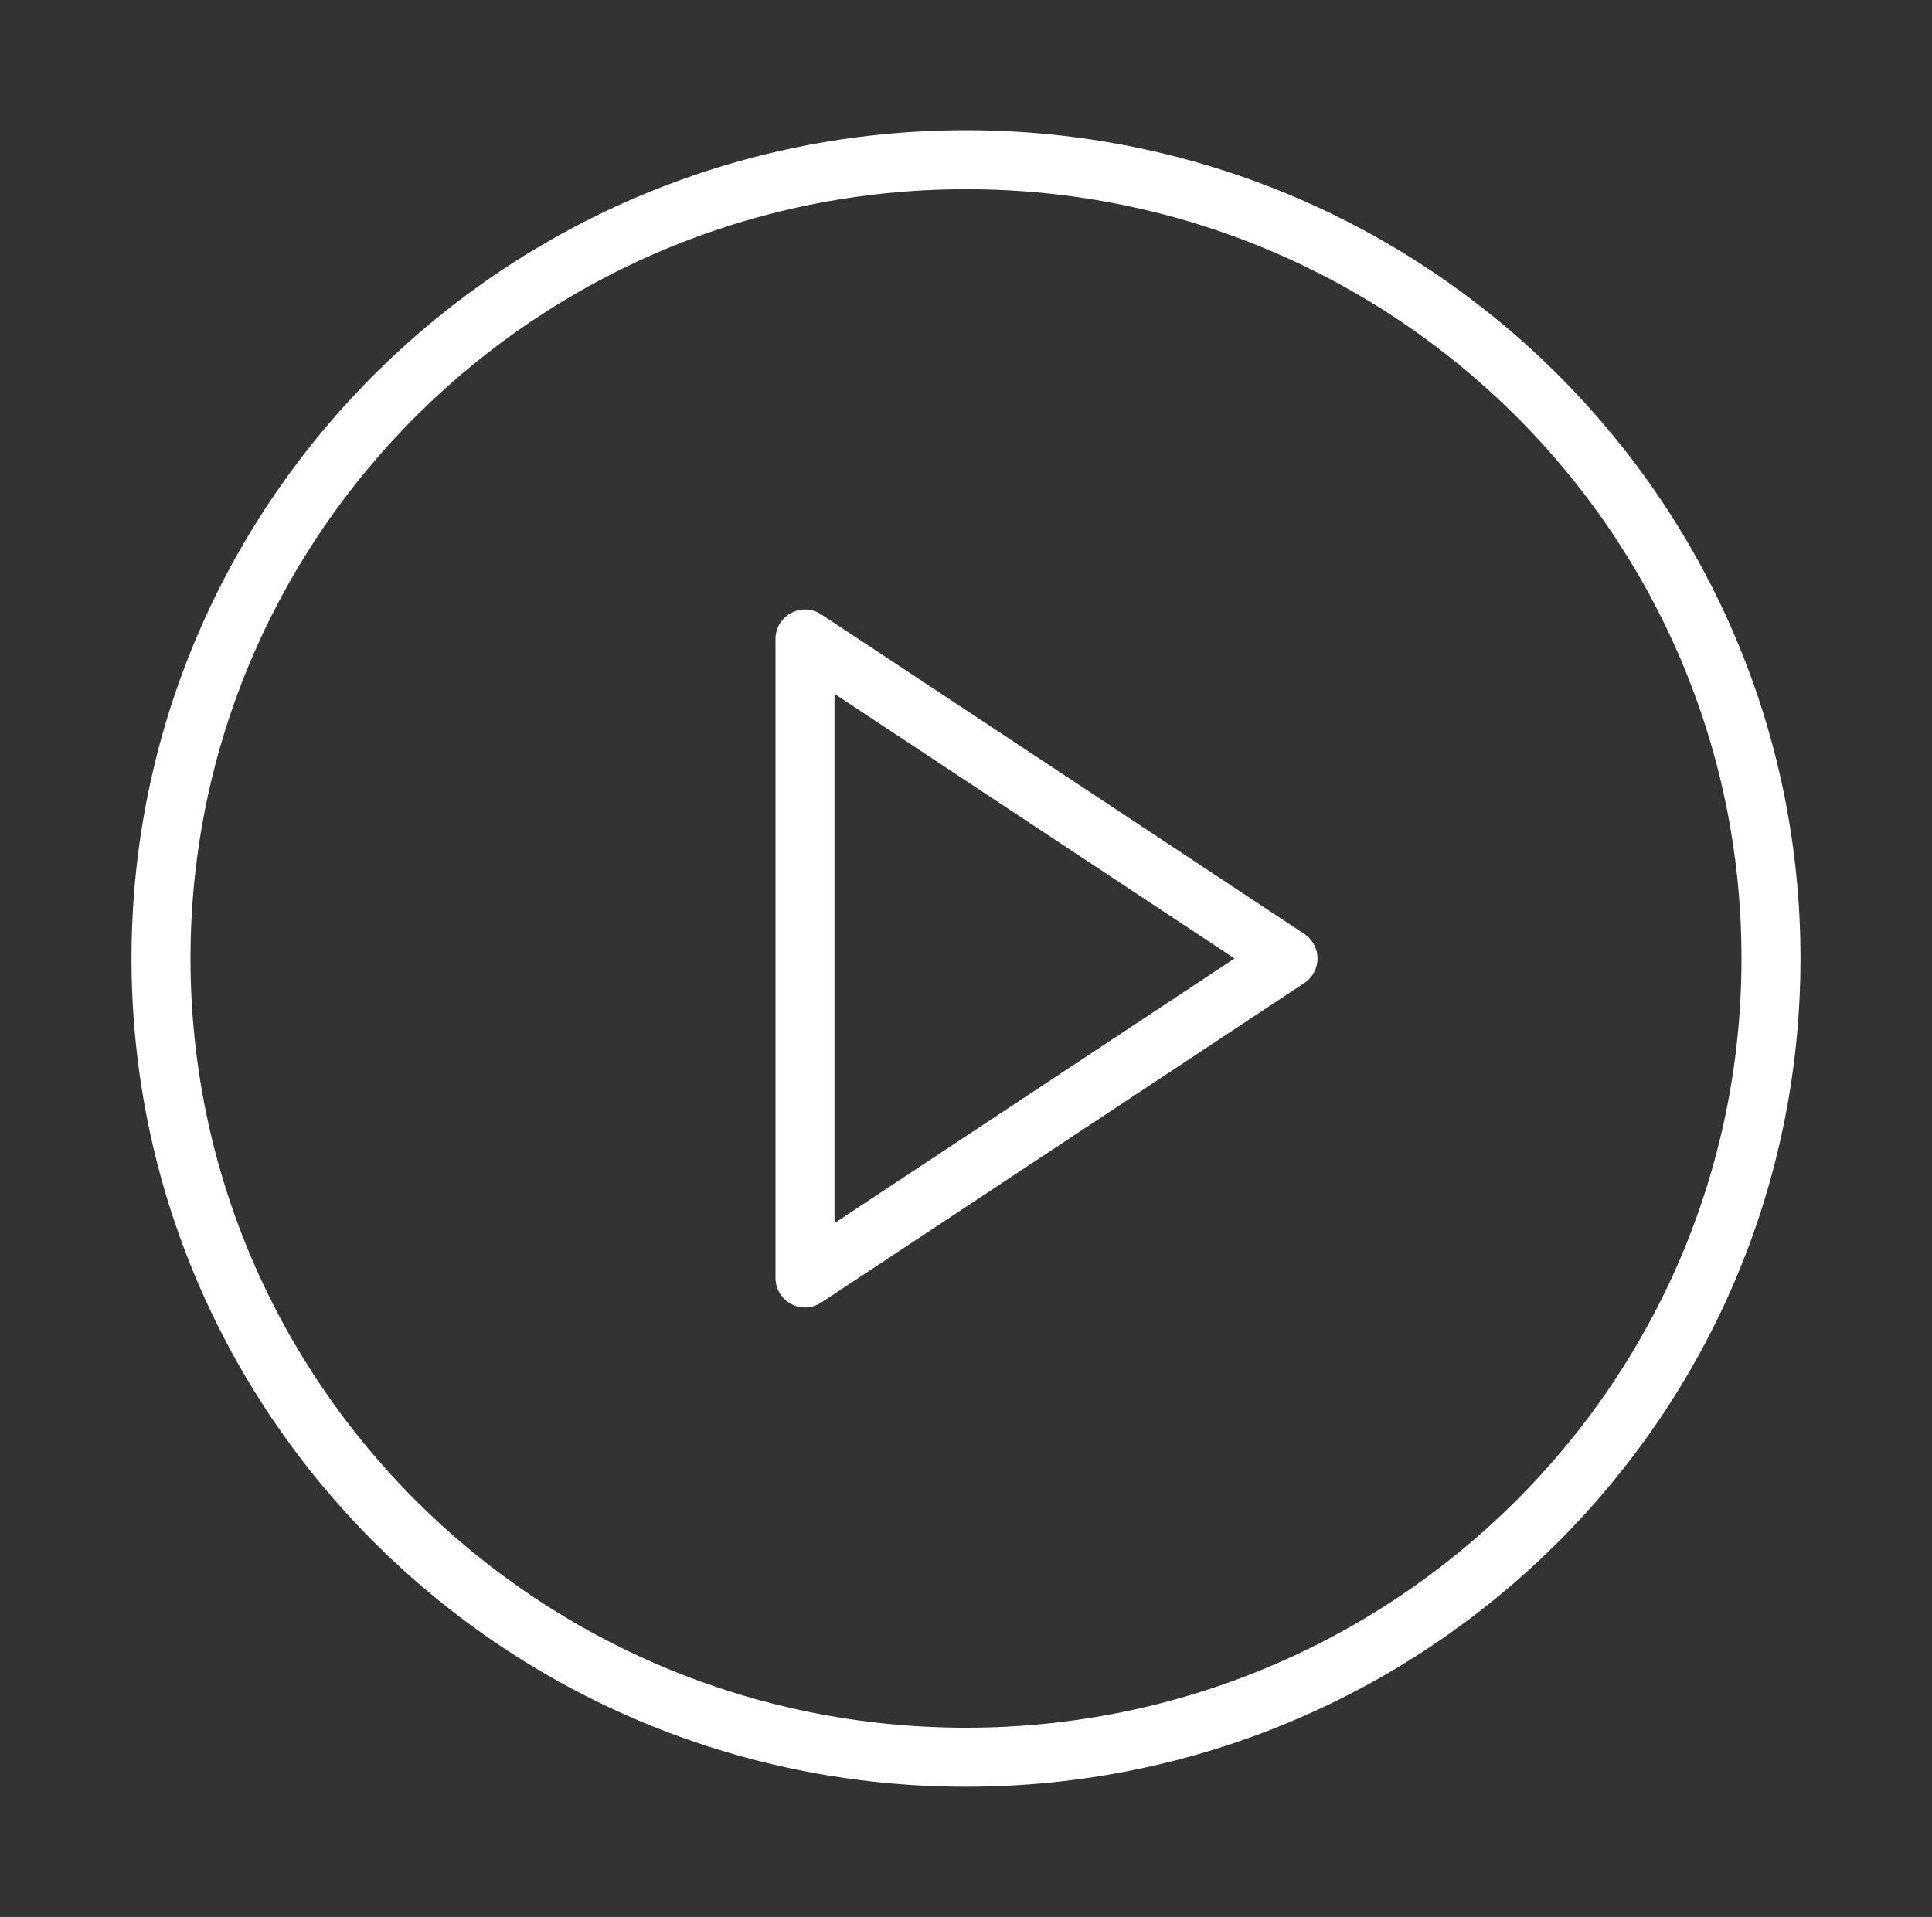
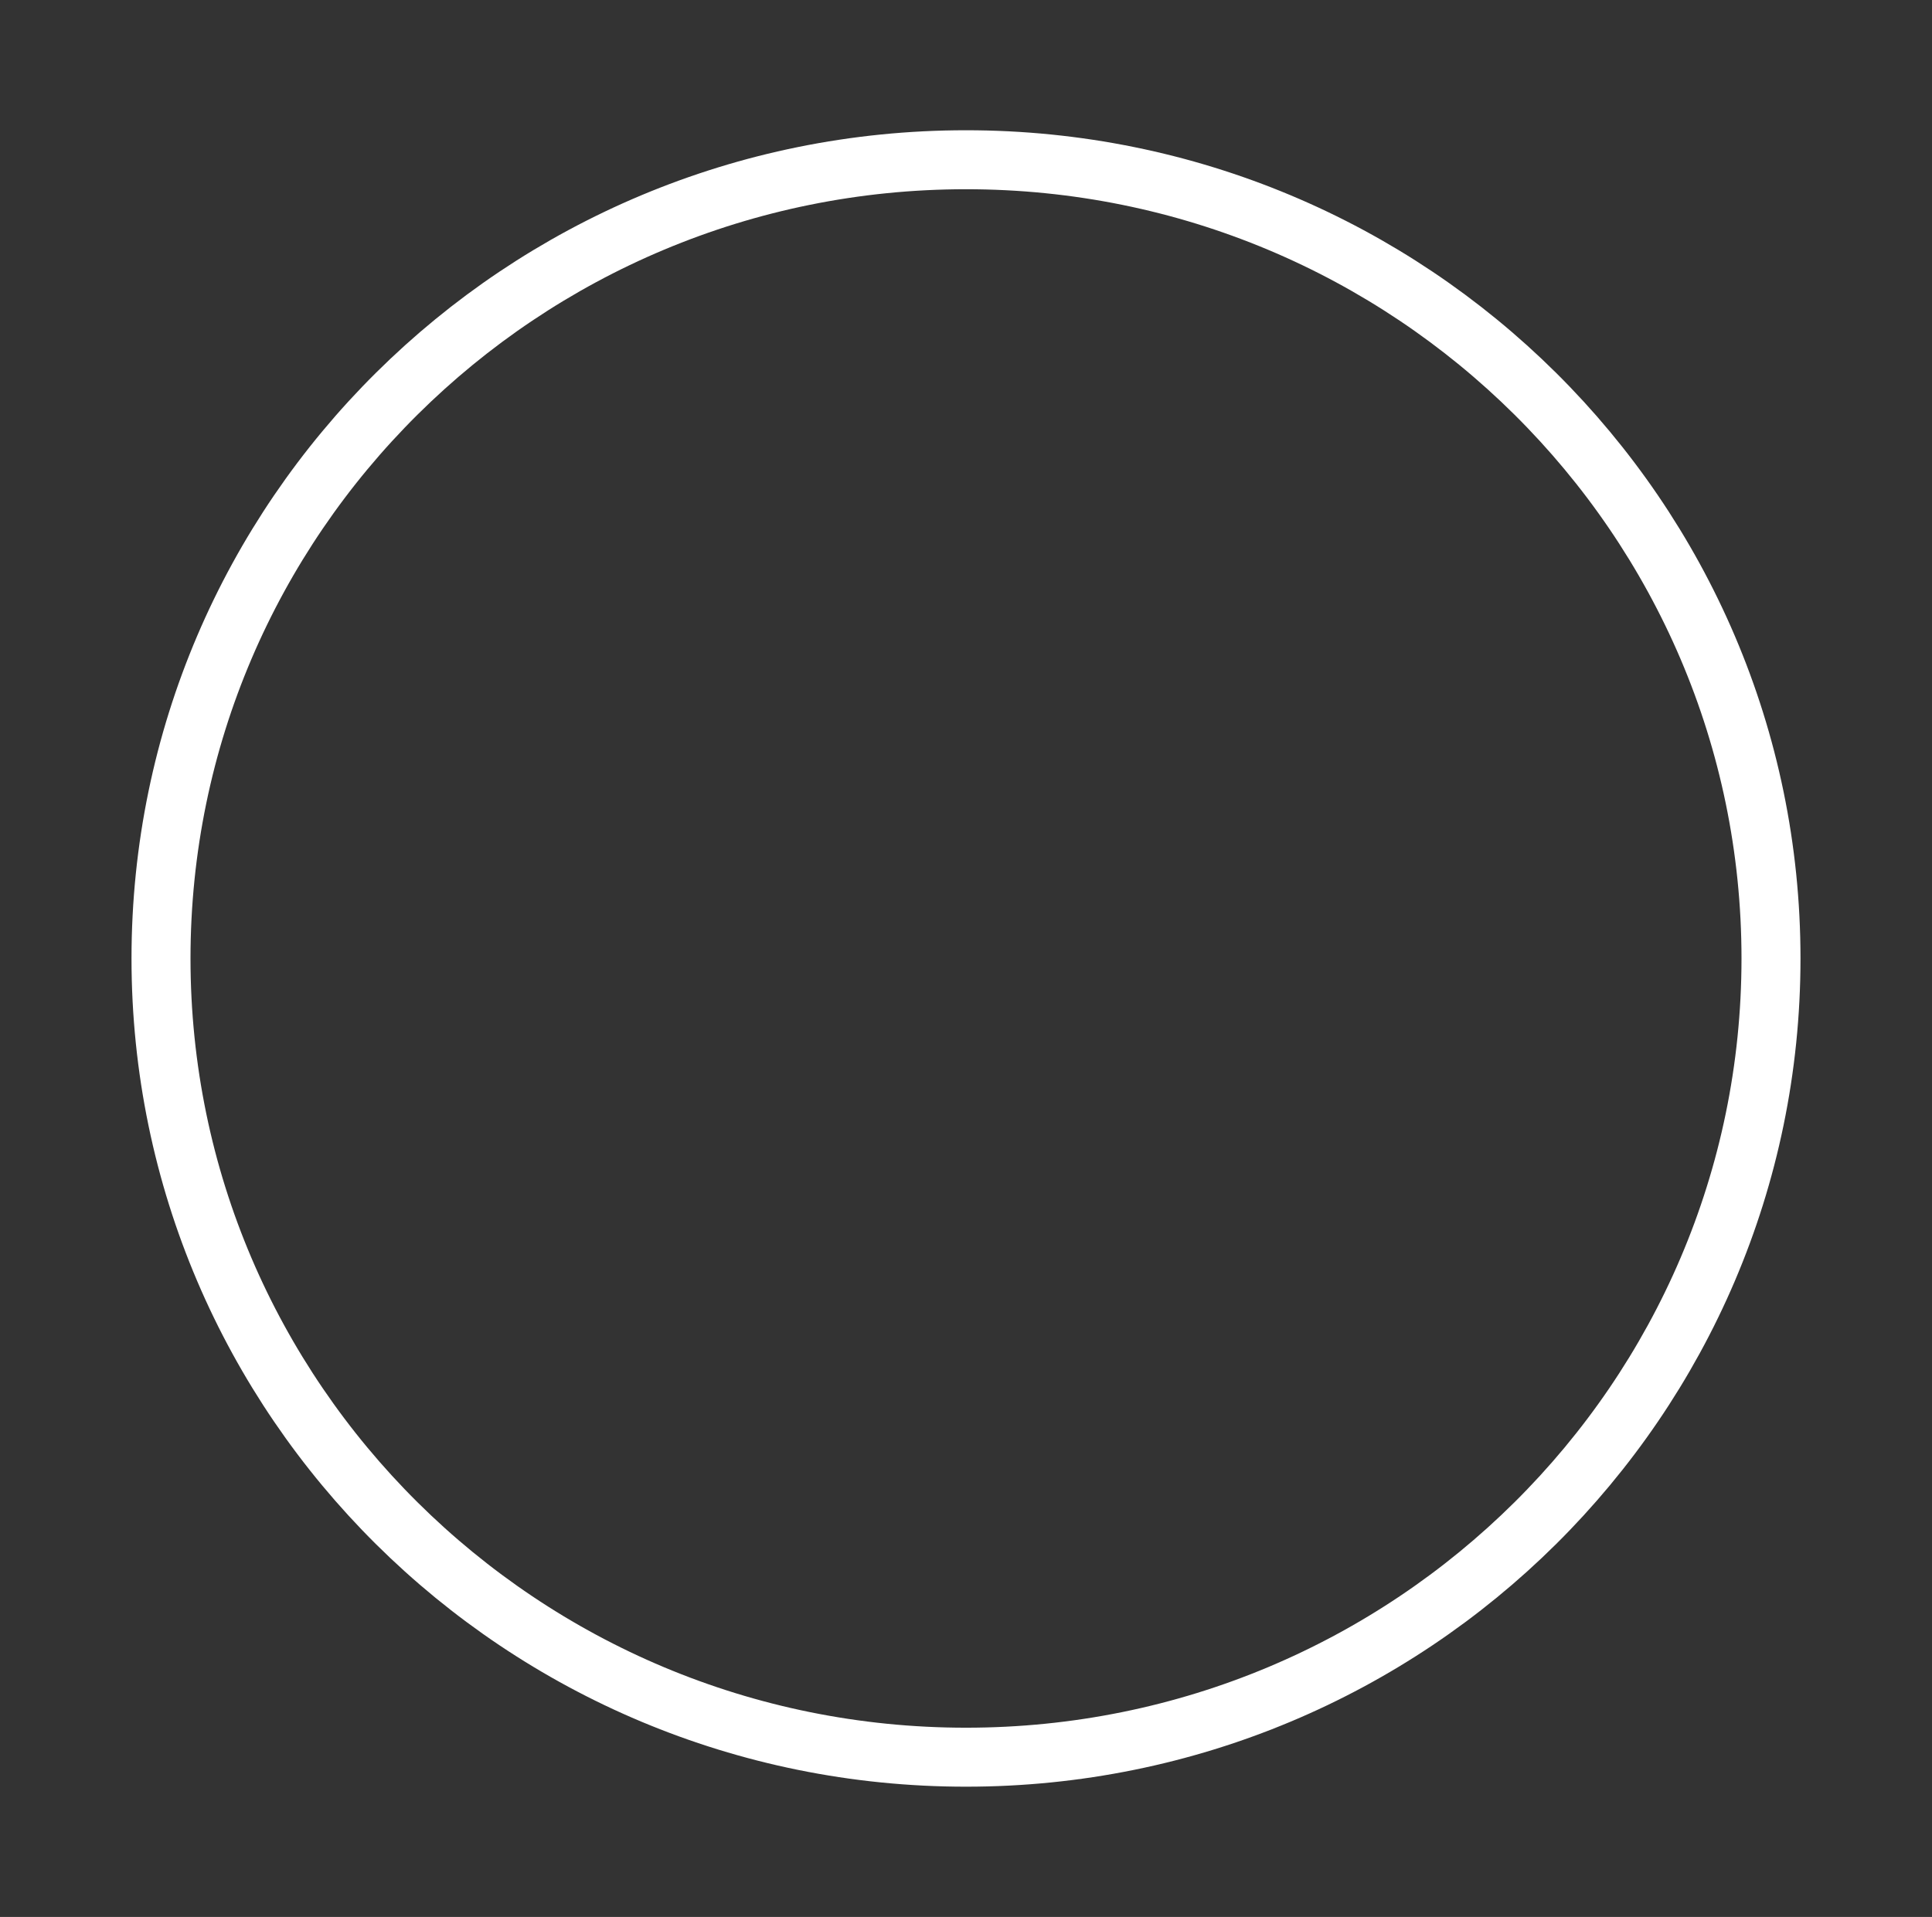
<svg xmlns="http://www.w3.org/2000/svg" width="131" height="130" viewBox="0 0 131 130" fill="none">
  <rect x="0" y="0" width="131" height="130" fill="#333333" stroke="none" />
  <path d="M65.5 119.167C95.645 119.167 120.083 94.915 120.083 65C120.083 35.085 95.645 10.833 65.5 10.833C35.354 10.833 10.917 35.085 10.917 65C10.917 94.915 35.354 119.167 65.5 119.167Z" stroke="white" stroke-width="4" stroke-linecap="round" stroke-linejoin="round" />
-   <path d="M54.583 43.333L87.333 65L54.583 86.667V43.333Z" stroke="white" stroke-width="4" stroke-linecap="round" stroke-linejoin="round" />
</svg>